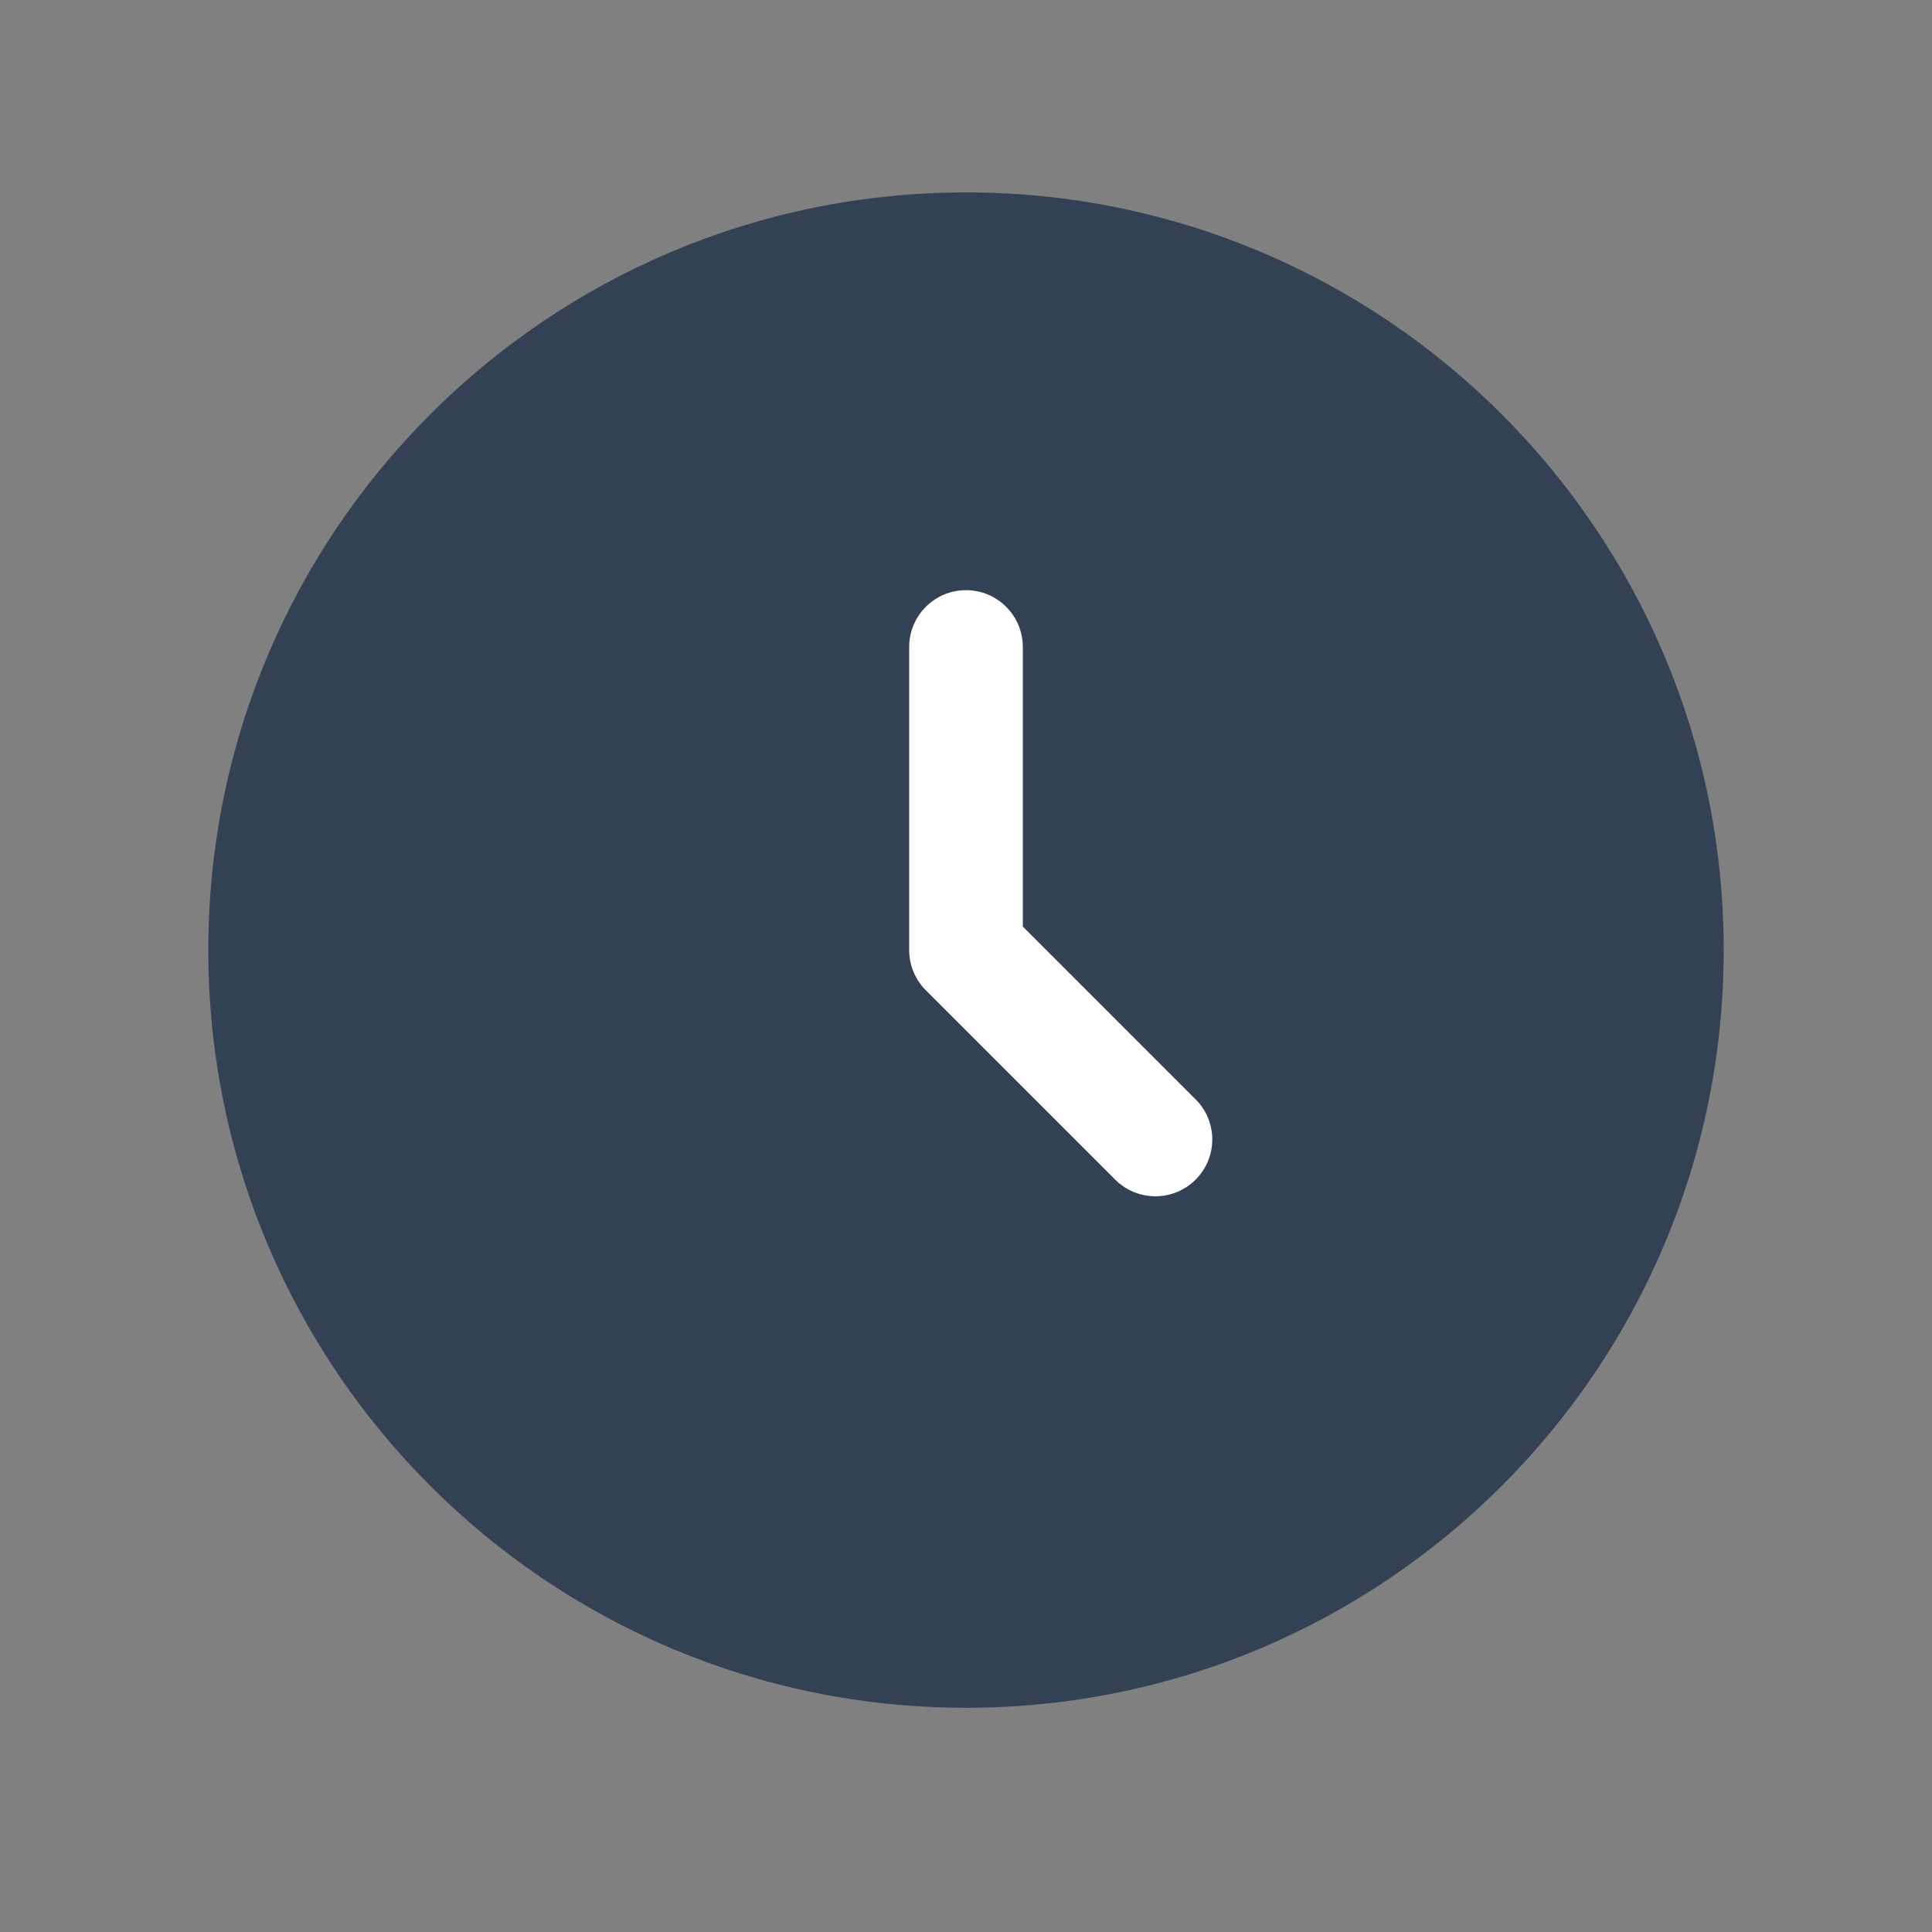
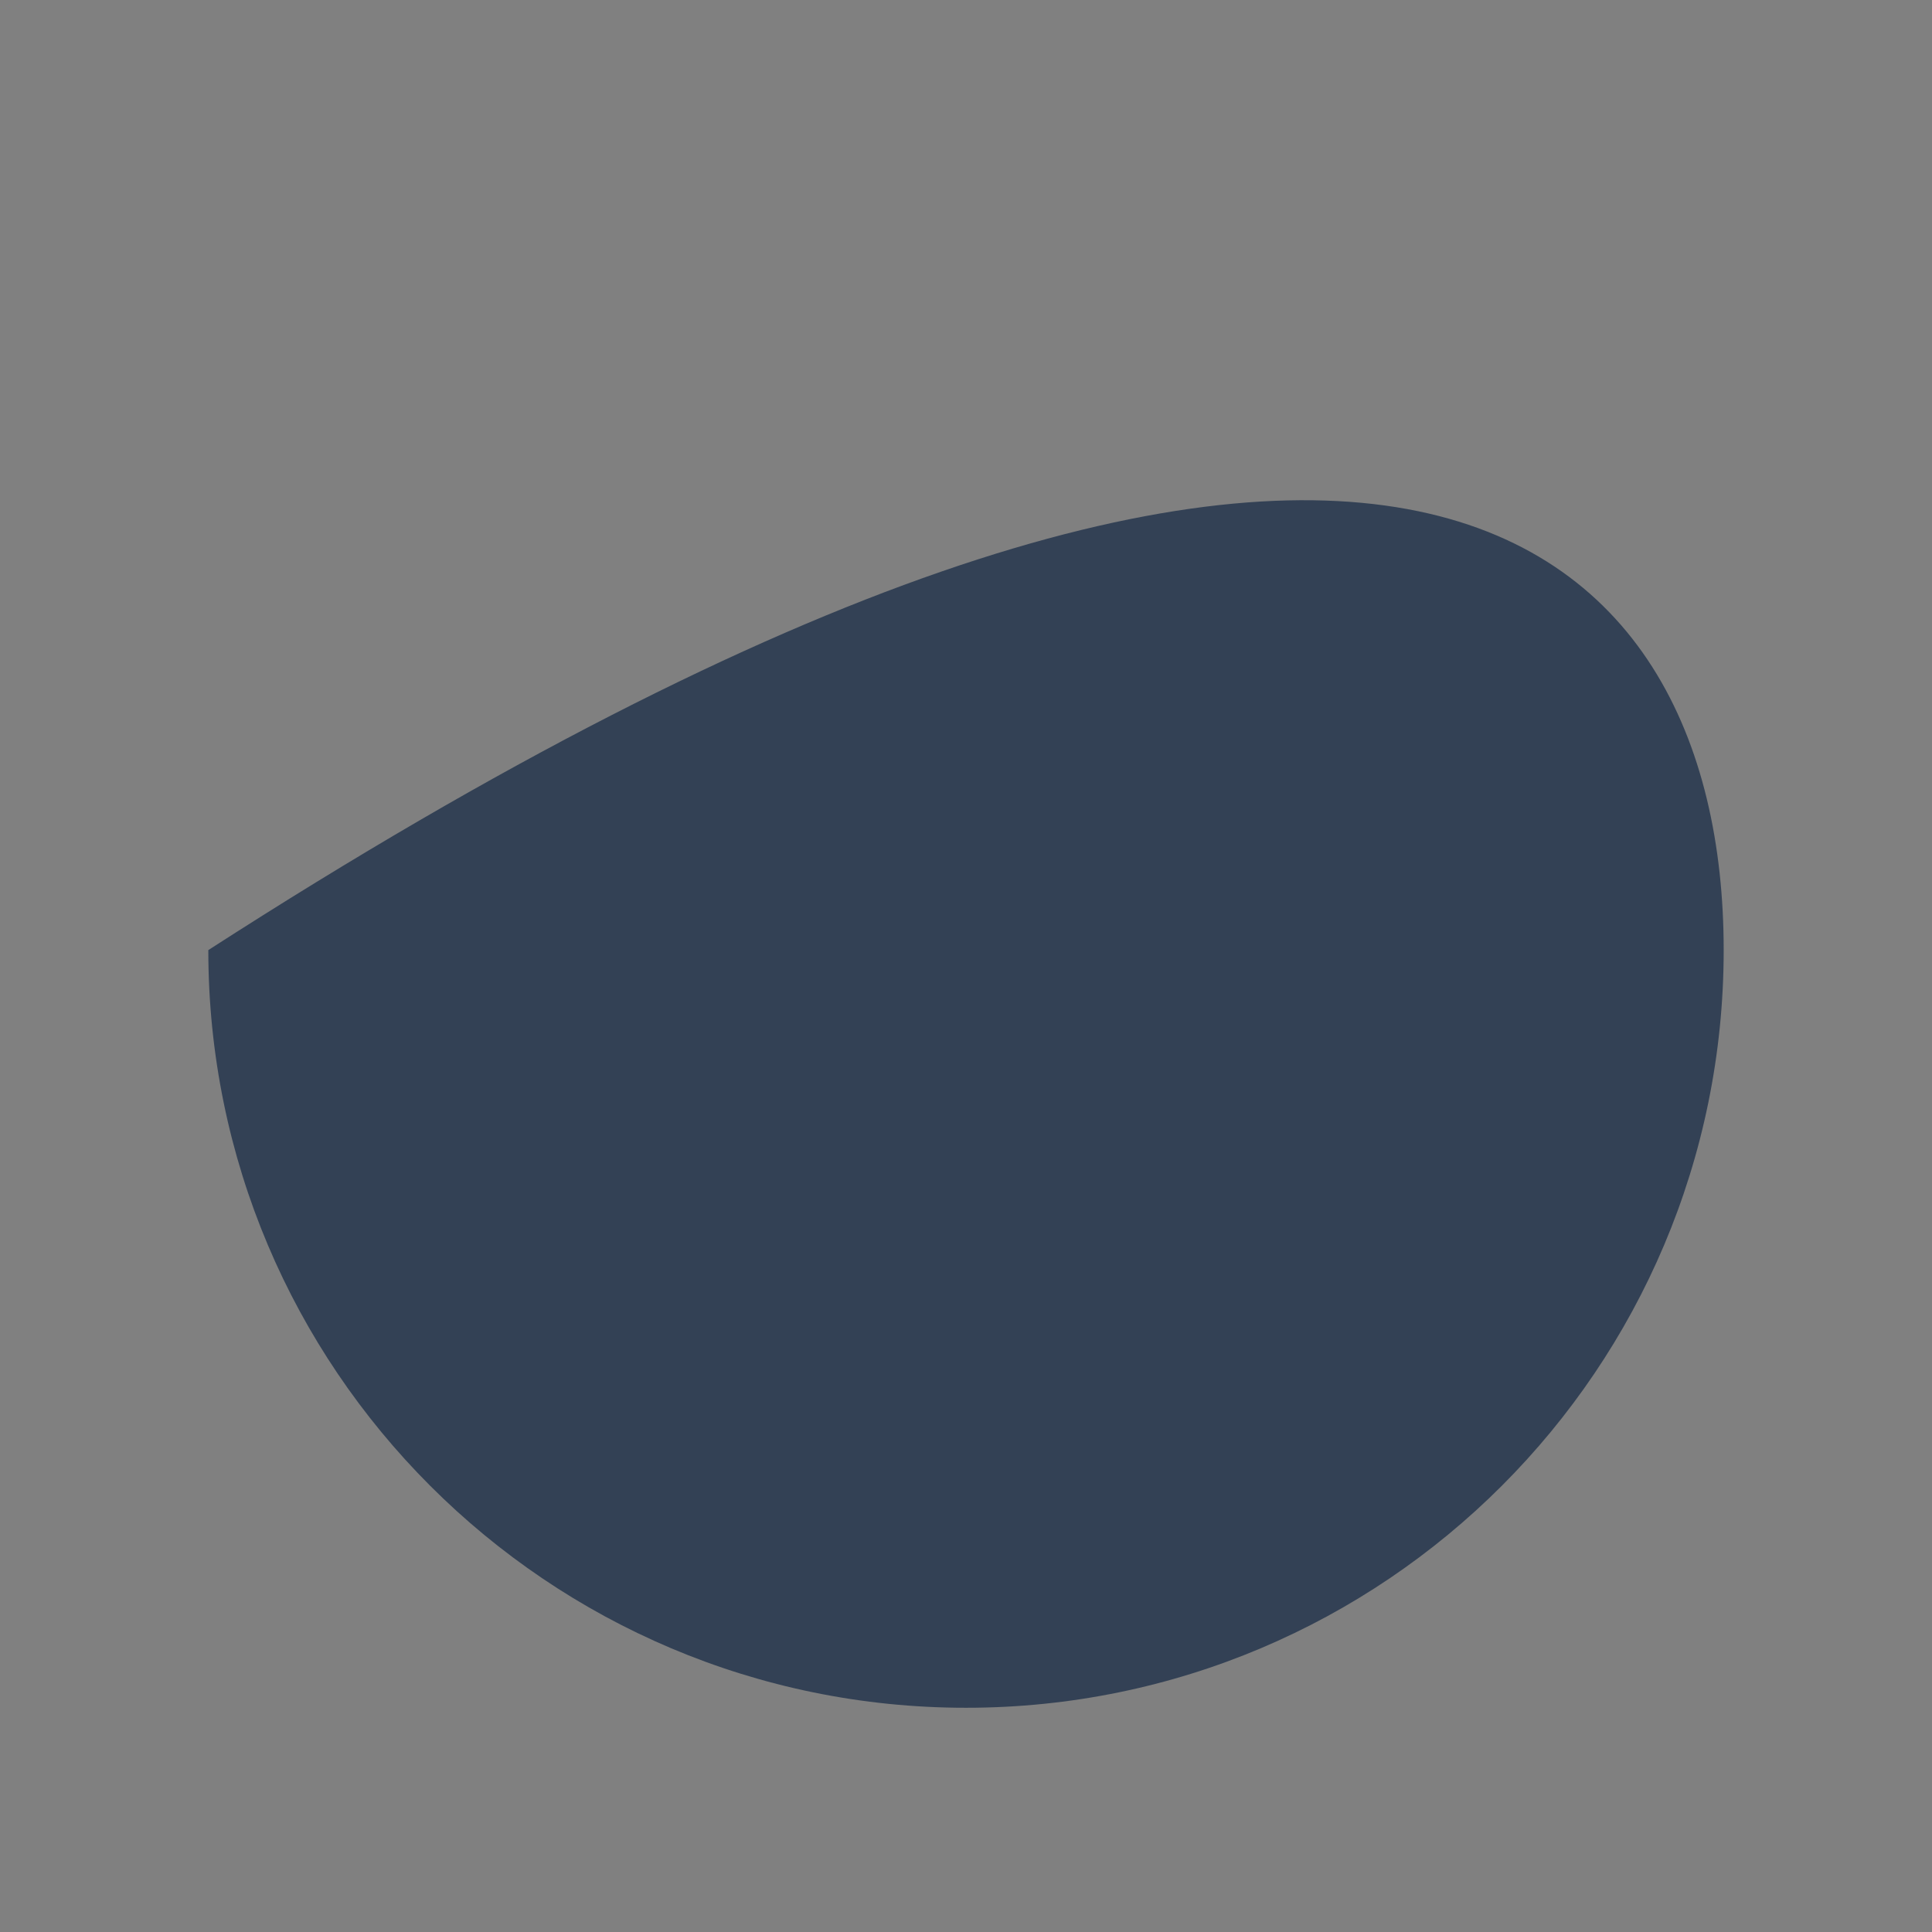
<svg xmlns="http://www.w3.org/2000/svg" width="17" height="17" viewBox="0 0 17 17" fill="none">
  <rect x="0" y="0" width="17" height="17" fill="#808080" stroke="none" />
-   <path d="M15.167 8.36C15.167 12.042 12.182 15.027 8.5 15.027C4.818 15.027 1.833 12.042 1.833 8.36C1.833 4.678 4.818 1.693 8.5 1.693C12.182 1.693 15.167 4.678 15.167 8.36Z" fill="#334155" />
-   <path fill-rule="evenodd" clip-rule="evenodd" d="M8.5 5.193C8.776 5.193 9 5.417 9 5.693V8.153L10.52 9.673C10.716 9.868 10.716 10.185 10.52 10.38C10.325 10.575 10.008 10.575 9.813 10.38L8.147 8.714C8.053 8.62 8 8.493 8 8.36V5.693C8 5.417 8.224 5.193 8.5 5.193Z" fill="white" />
+   <path d="M15.167 8.36C15.167 12.042 12.182 15.027 8.5 15.027C4.818 15.027 1.833 12.042 1.833 8.36C12.182 1.693 15.167 4.678 15.167 8.36Z" fill="#334155" />
</svg>